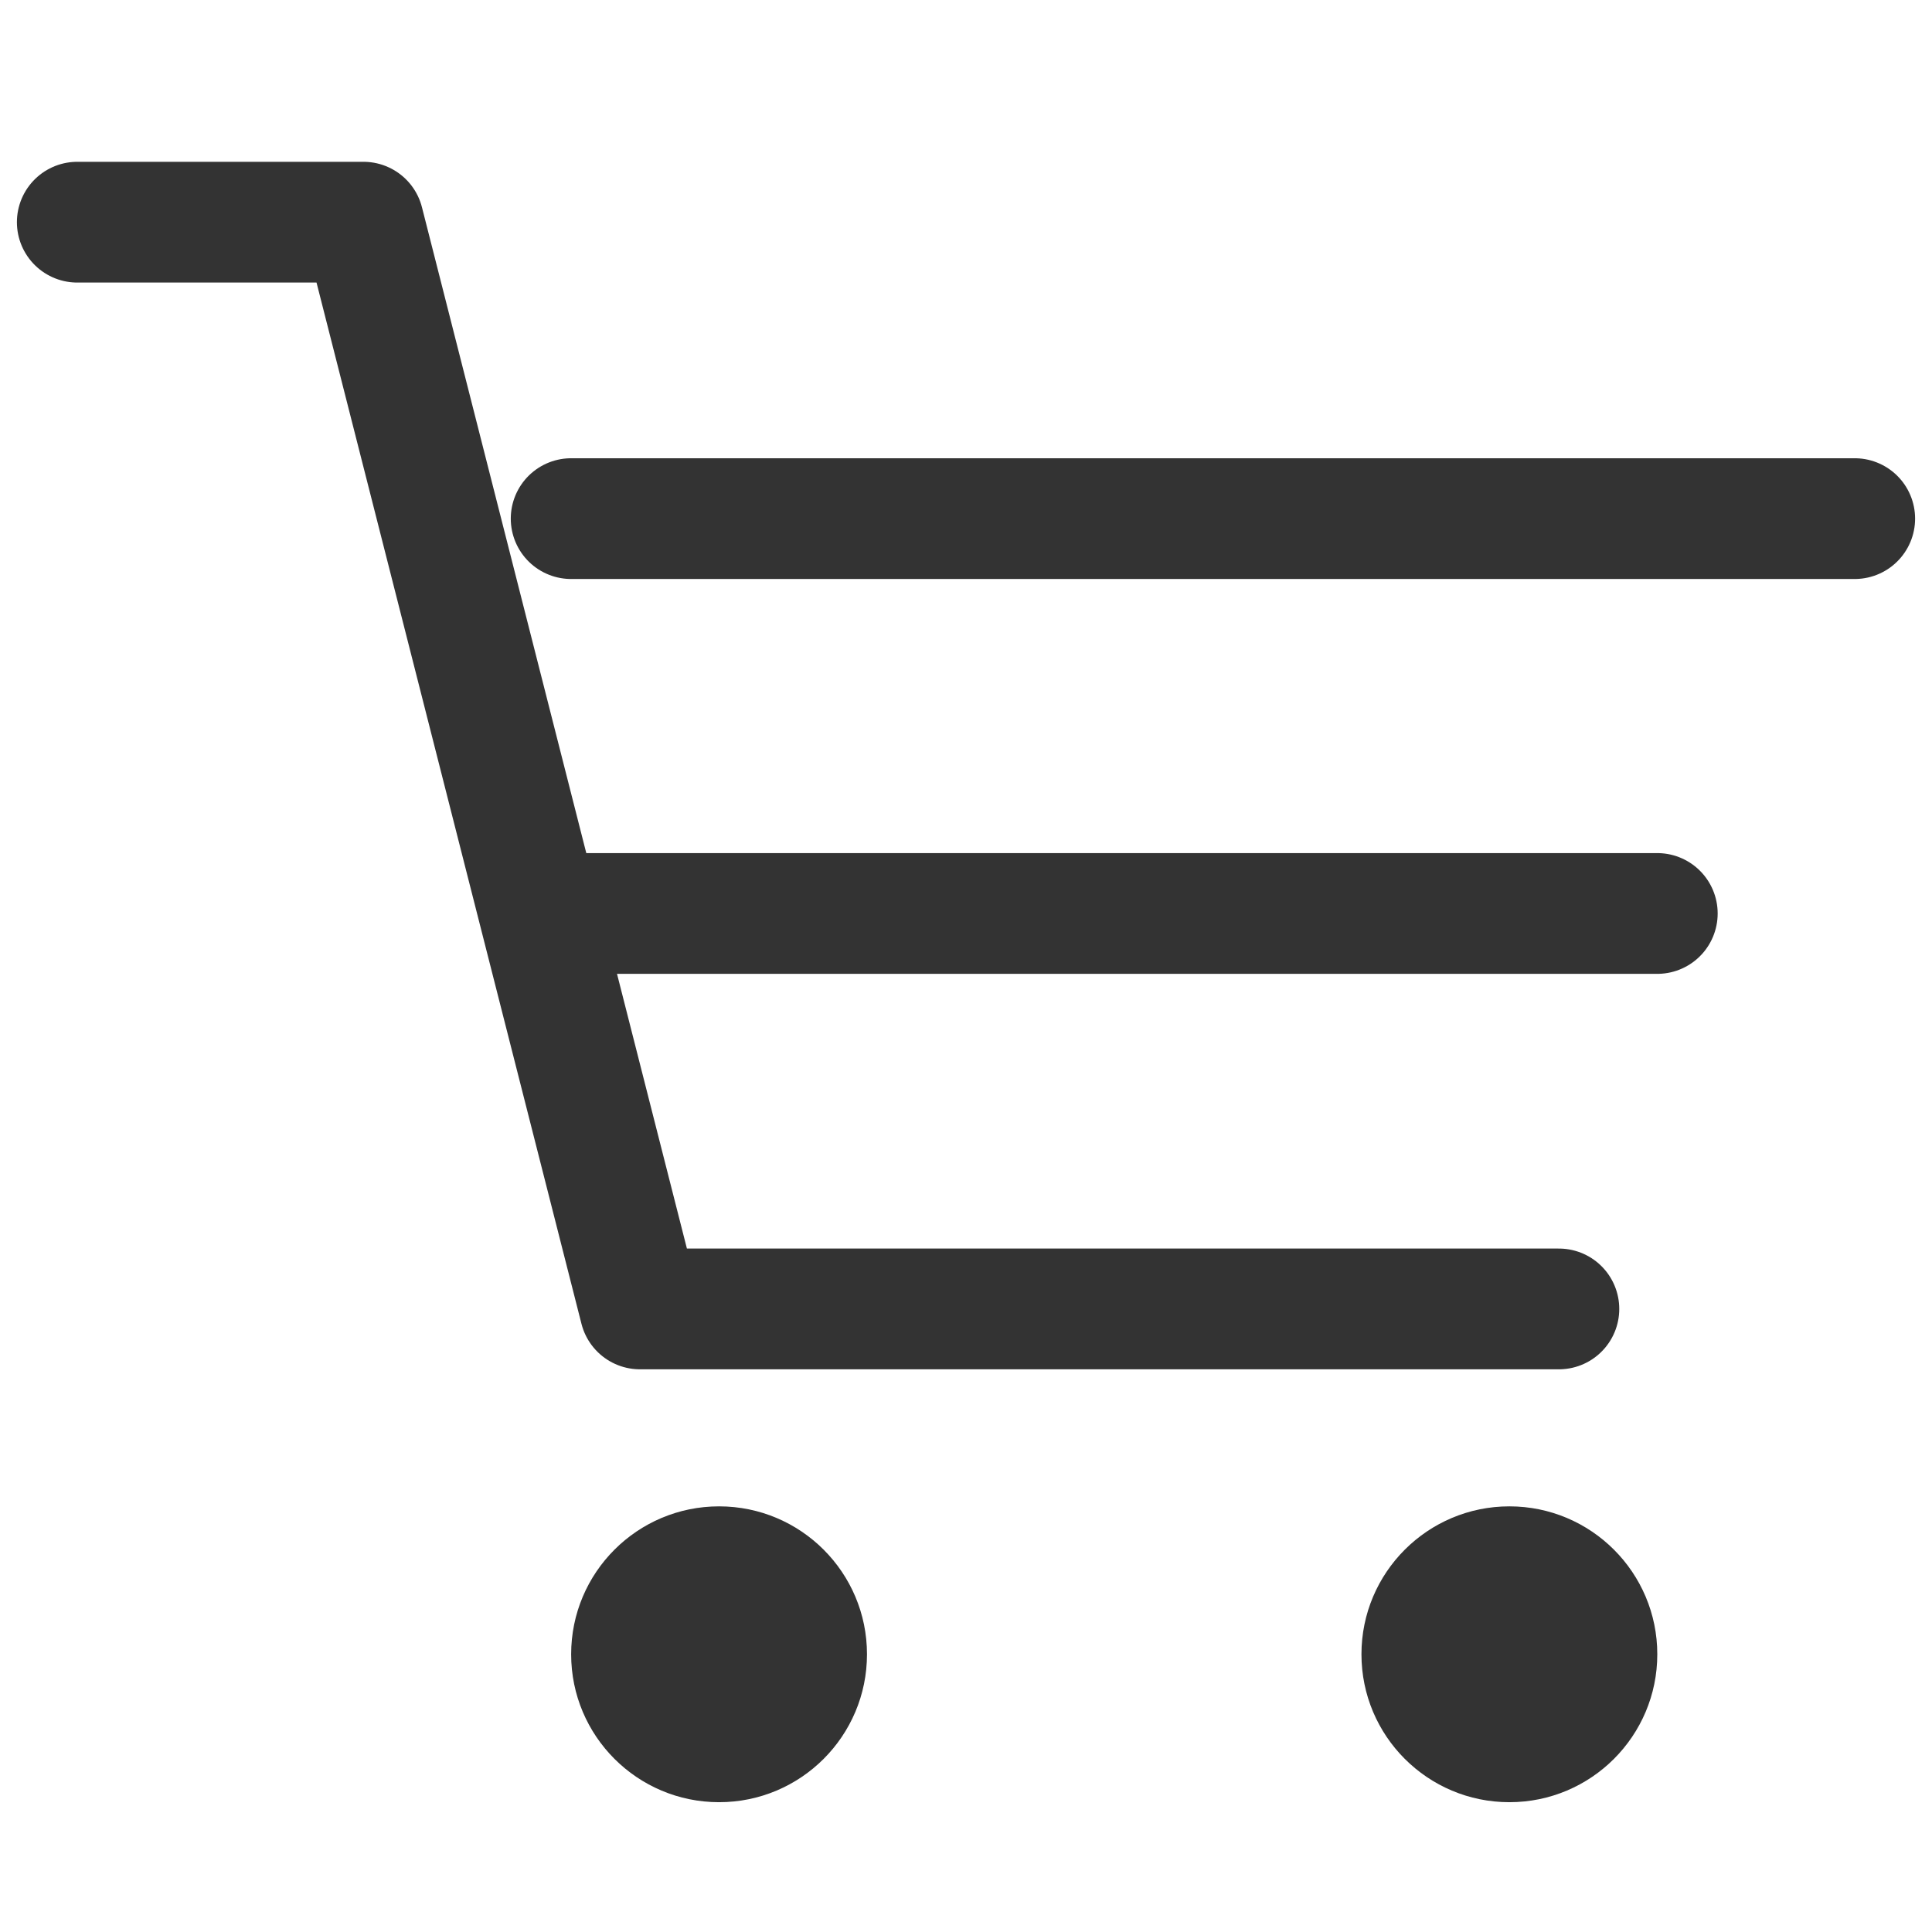
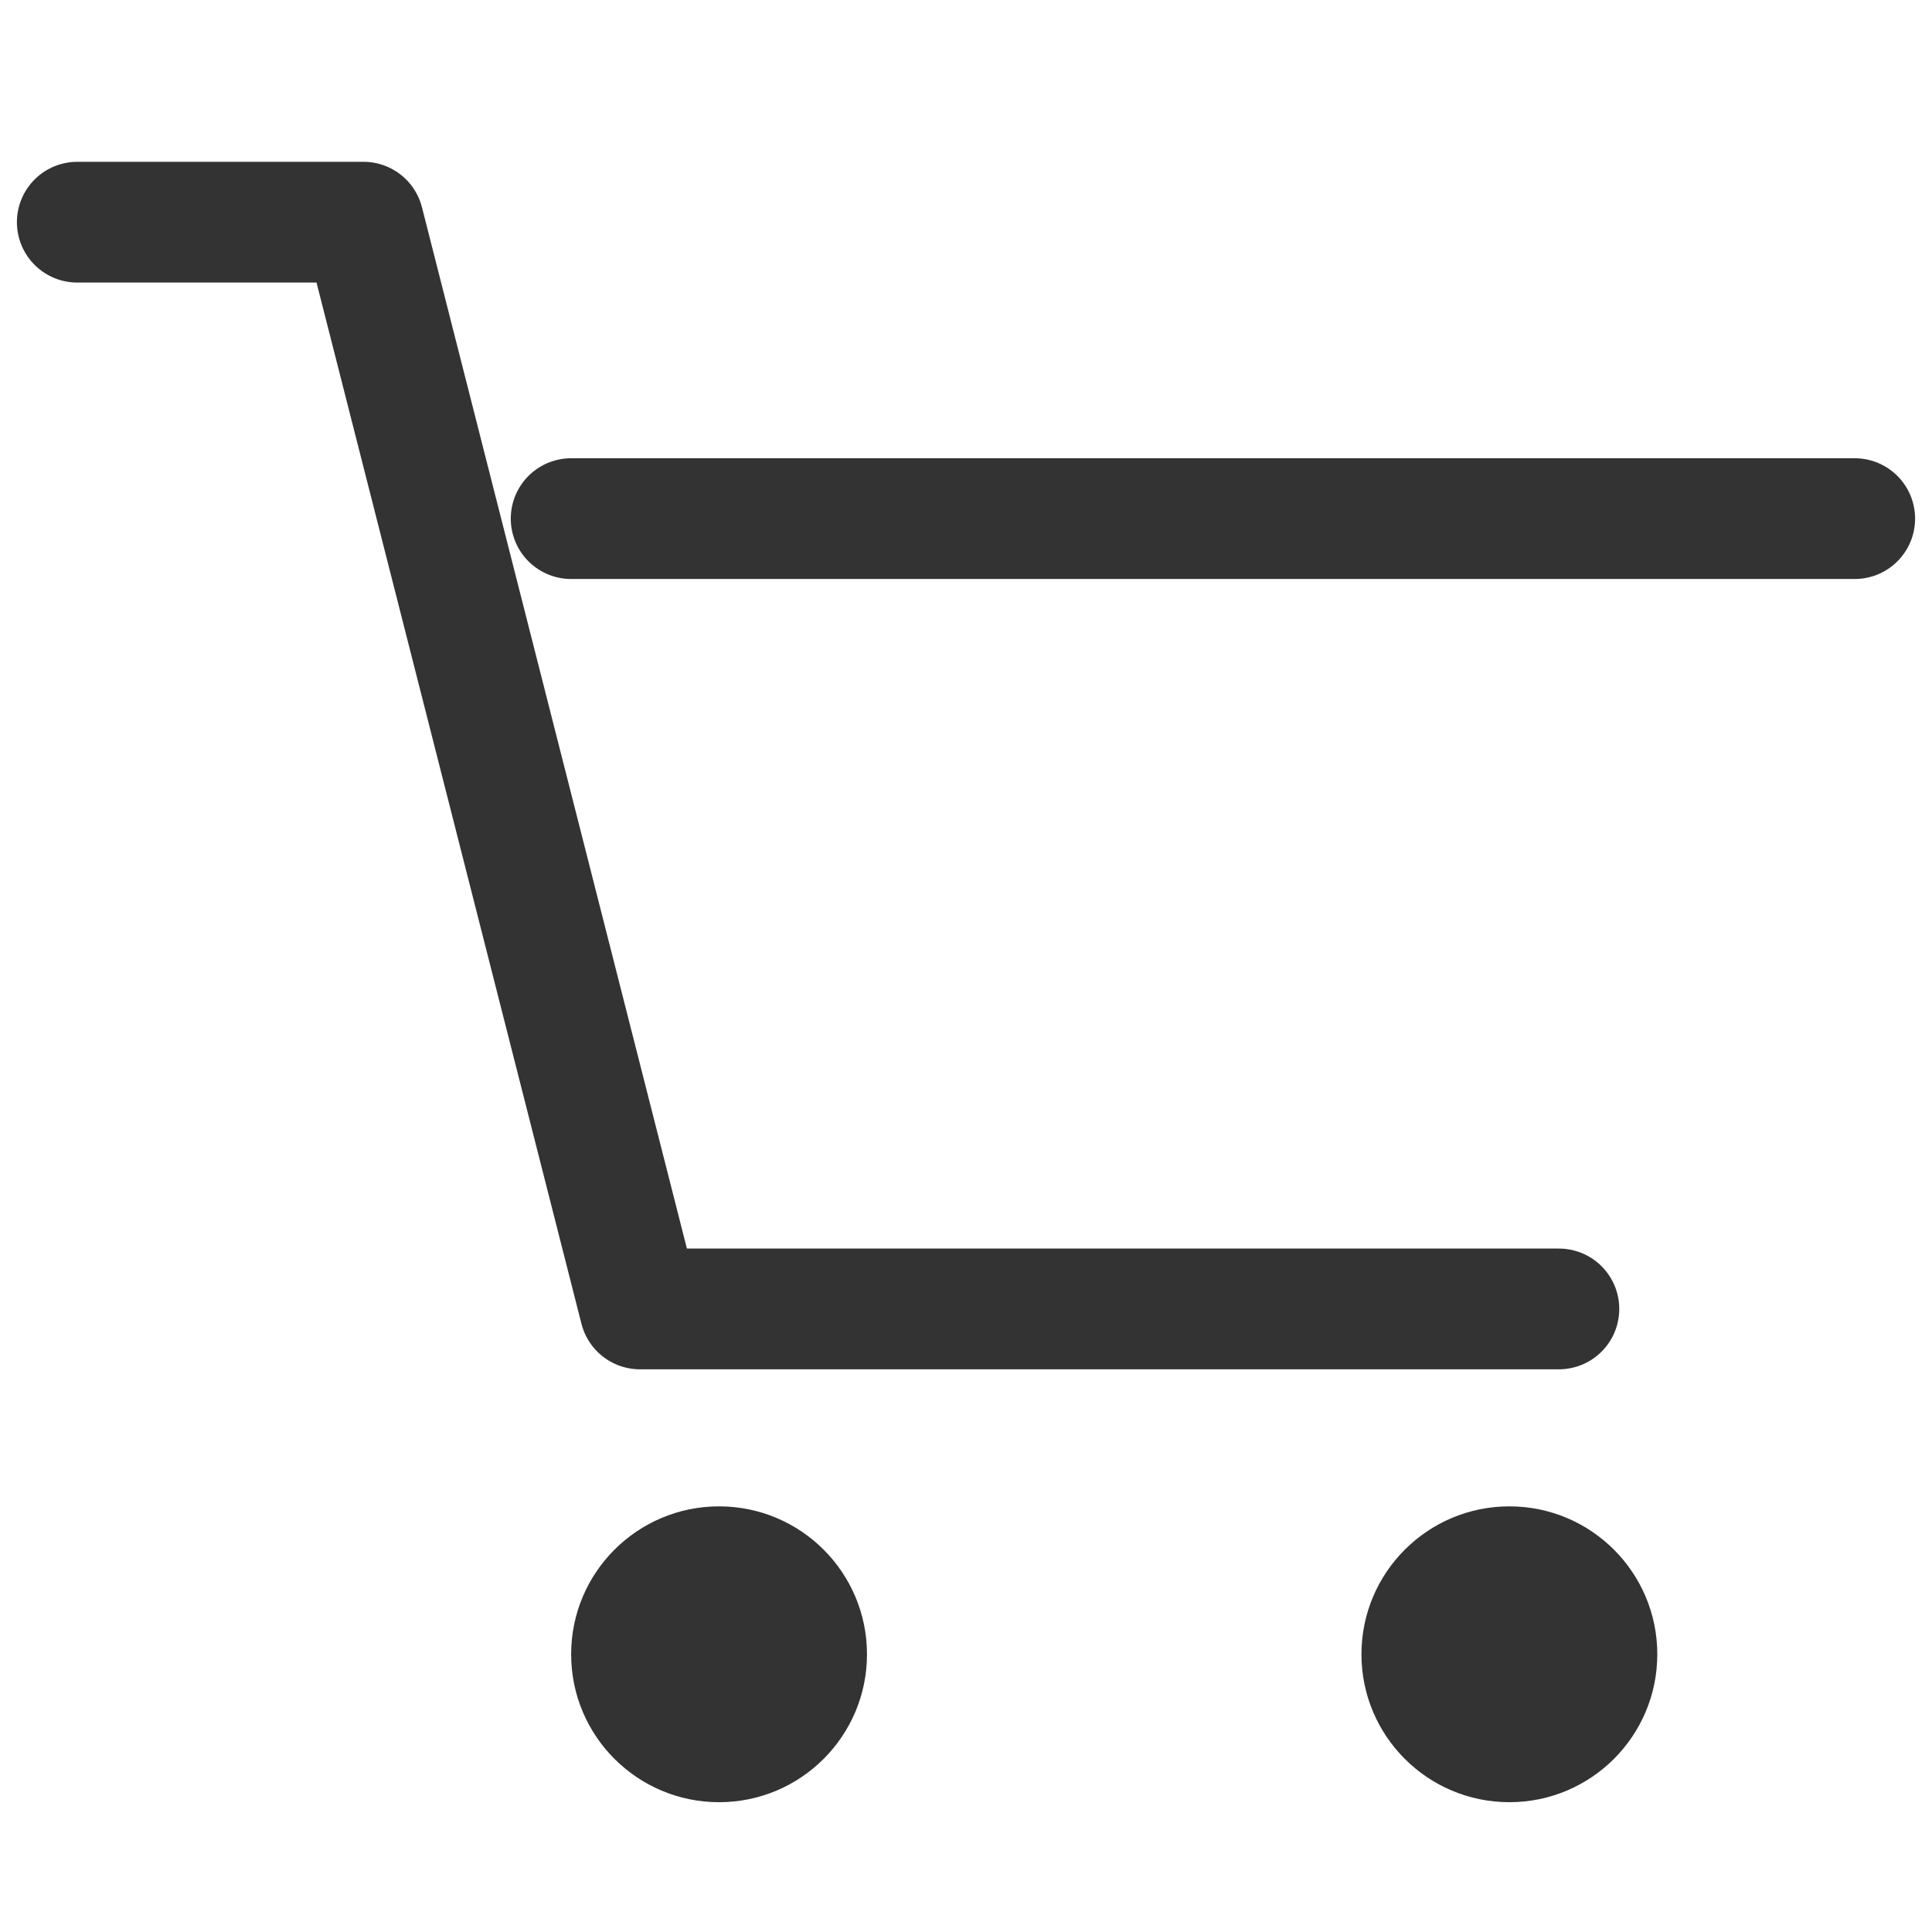
<svg xmlns="http://www.w3.org/2000/svg" version="1.1" x="0px" y="0px" viewBox="0 0 32 32" style="enable-background:new 0 0 32 32;" xml:space="preserve">
  <style type="text/css">
	.st0{display:none;}
	.st1{display:inline;fill:none;stroke:#333333;stroke-width:2;stroke-linecap:round;stroke-linejoin:round;stroke-miterlimit:10;}
	.st2{display:inline;}
	.st3{fill:none;stroke:#333333;stroke-width:2;stroke-linecap:round;stroke-linejoin:round;stroke-miterlimit:10;}
	.st4{fill:#333333;}
	.st5{fill:none;stroke:#010101;stroke-width:2;stroke-miterlimit:10;}
</style>
  <g id="Profile" class="st0">
    <path id="Path_12_1_" class="st1" d="M29.44,28.96c0-4.8-3.81-8.94-9.27-10.43" />
    <path id="Path_13_1_" class="st1" d="M11.17,18.61C6.2,20.1,2.56,24.24,2.56,28.88" />
    <circle id="Ellipse_5_1_" class="st1" cx="15.97" cy="11.32" r="8.28" />
  </g>
  <g id="Layer_2" class="st0">
    <g class="st2">
      <path id="Path_203" class="st3" d="M18.14,5.71l-2.35,2.53l-2.35-2.53C10.89,2.96,6.59,2.8,3.84,5.35    C3.72,5.47,3.6,5.59,3.48,5.71l0,0c-2.72,2.9-2.72,7.41,0,10.32l12.49,12.85l12.49-12.85c2.72-2.9,2.72-7.41,0-10.32l0,0    c-2.78-2.85-7.35-2.9-10.2-0.12C18.22,5.63,18.18,5.67,18.14,5.71z" />
    </g>
  </g>
  <g id="Layer_3">
    <circle id="Ellipse_14" class="st4" cx="11.91" cy="27.4" r="2.45" />
    <circle id="Ellipse_15" class="st4" cx="25" cy="27.4" r="2.45" />
    <path id="Path_65" class="st5" d="M11.58,23.97" />
    <path id="Path_66" class="st5" d="M27.94,23.97" />
    <path id="Path_67" class="st3" d="M25.82,21.68H10.6l-4.58-18H1.28" />
    <path id="Path_68" class="st3" d="M14.53,14.48" />
-     <line id="Line_72" class="st3" x1="9.46" y1="15.13" x2="27.45" y2="15.13" />
    <line id="Line_73" class="st3" x1="9.46" y1="8.59" x2="30.72" y2="8.59" />
  </g>
</svg>